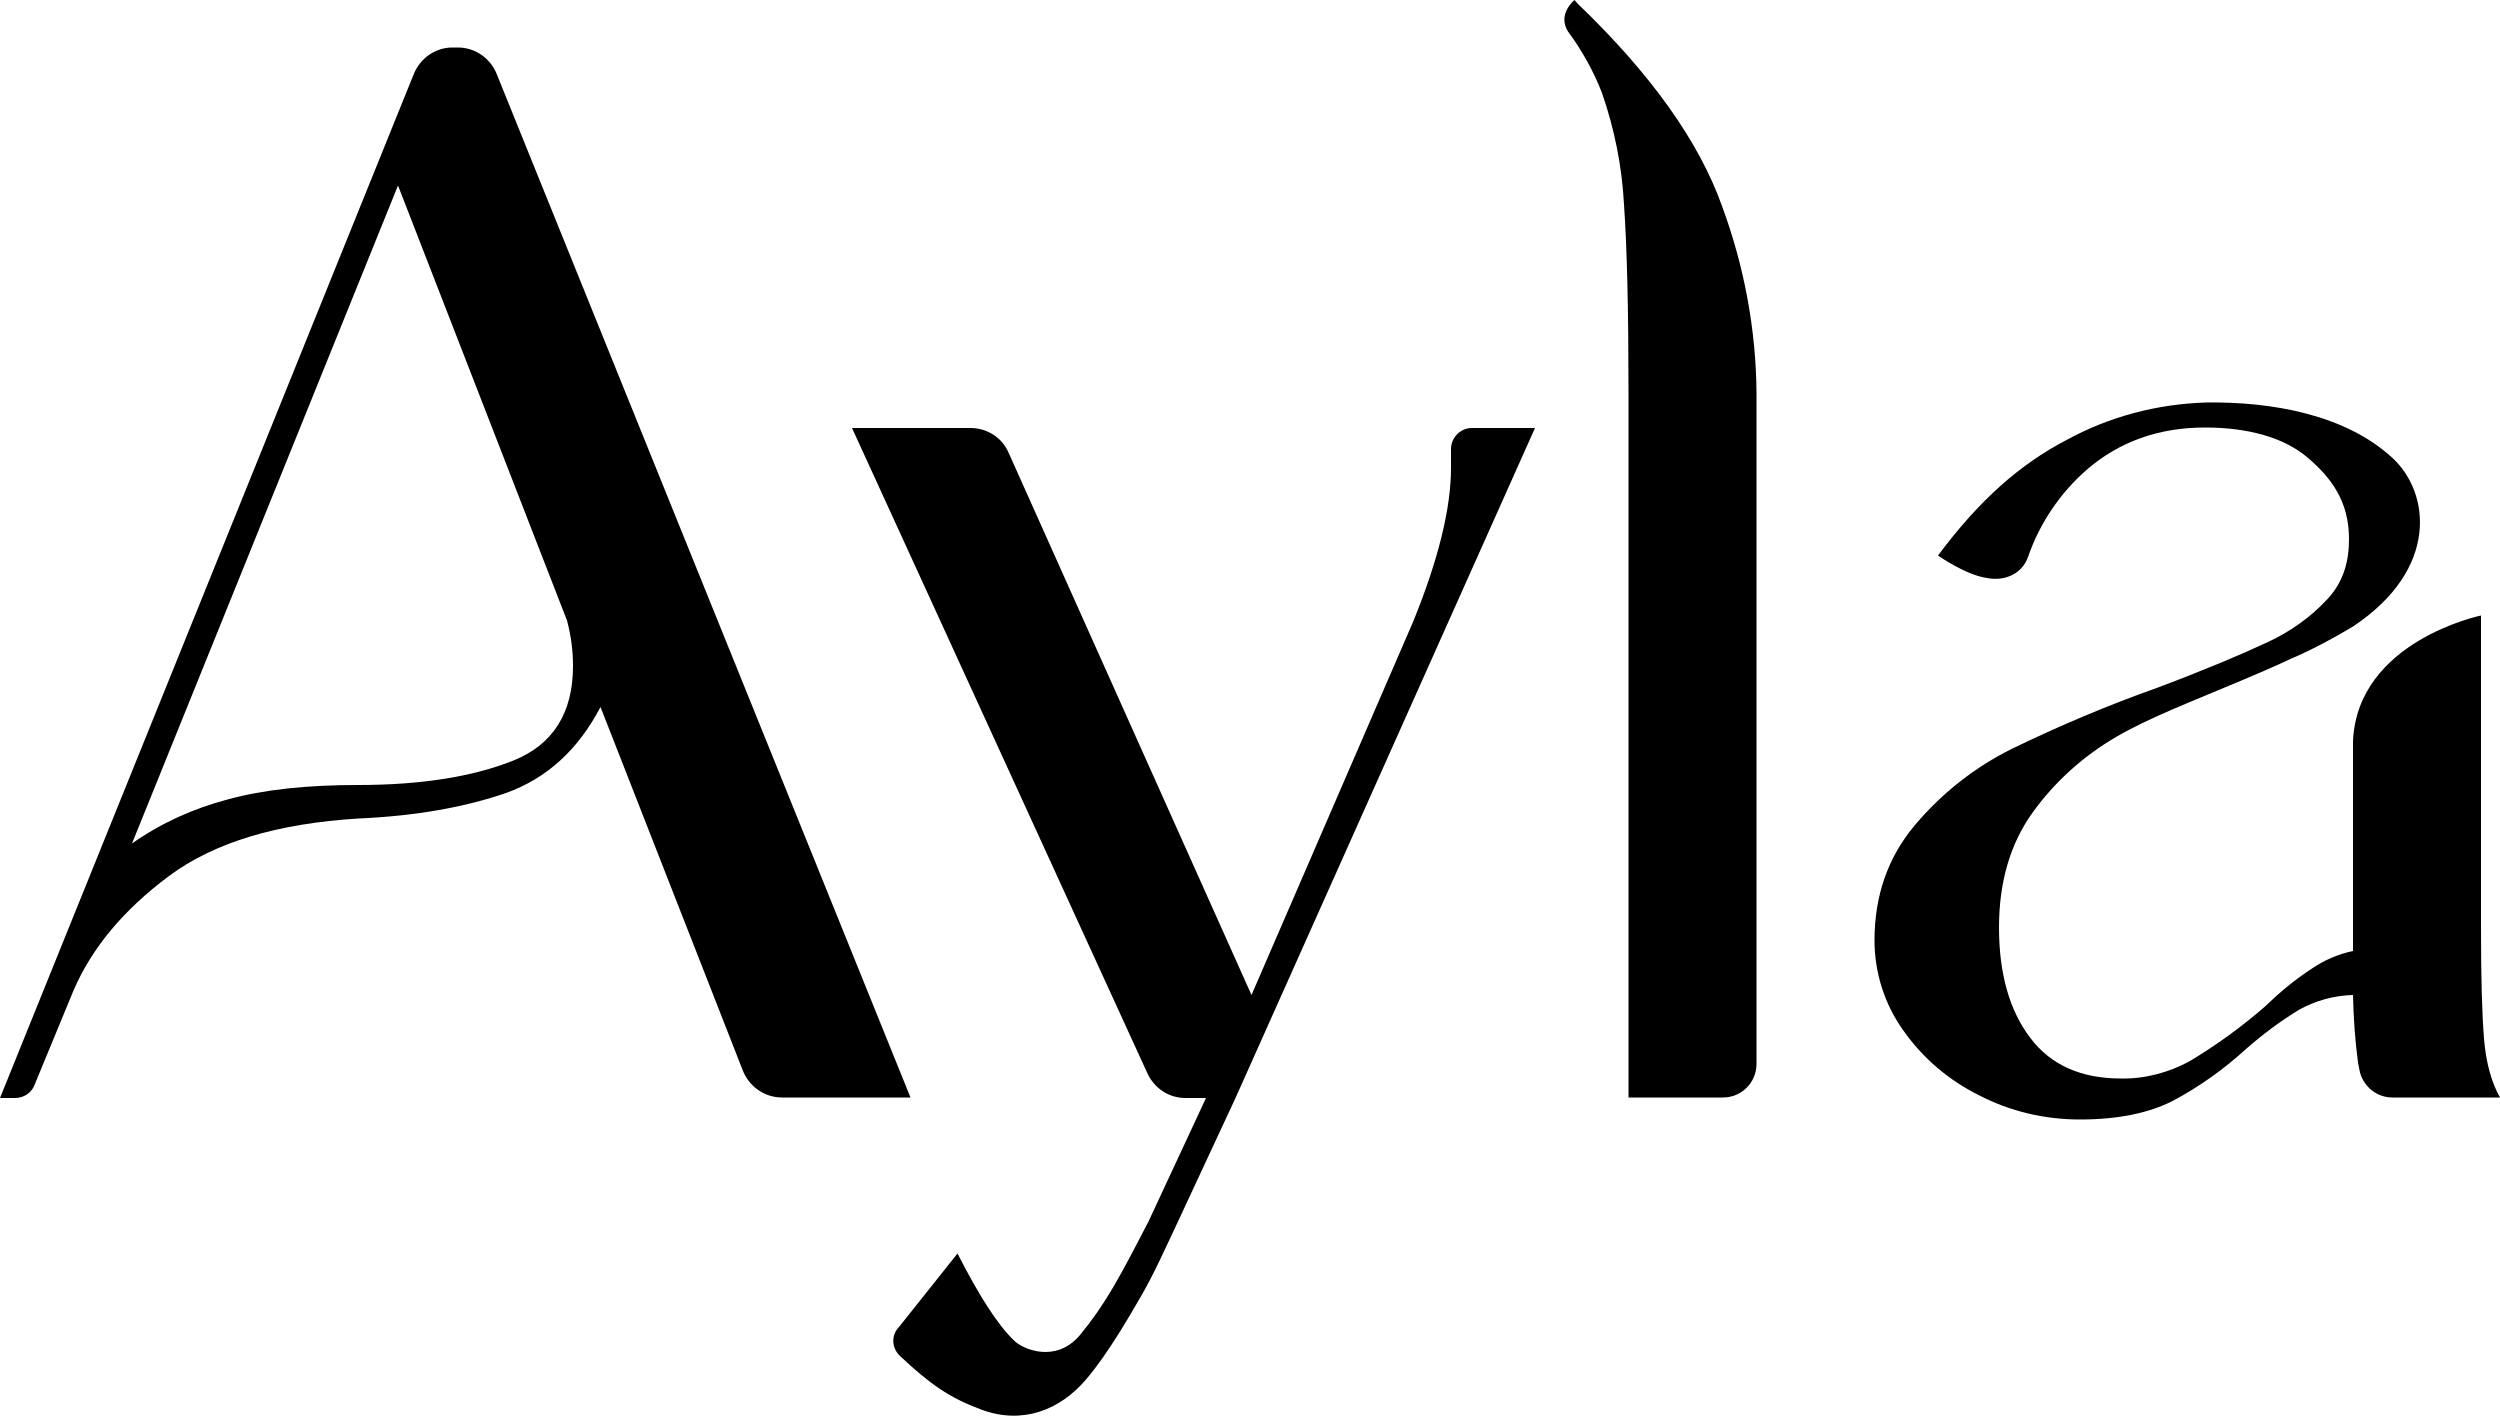
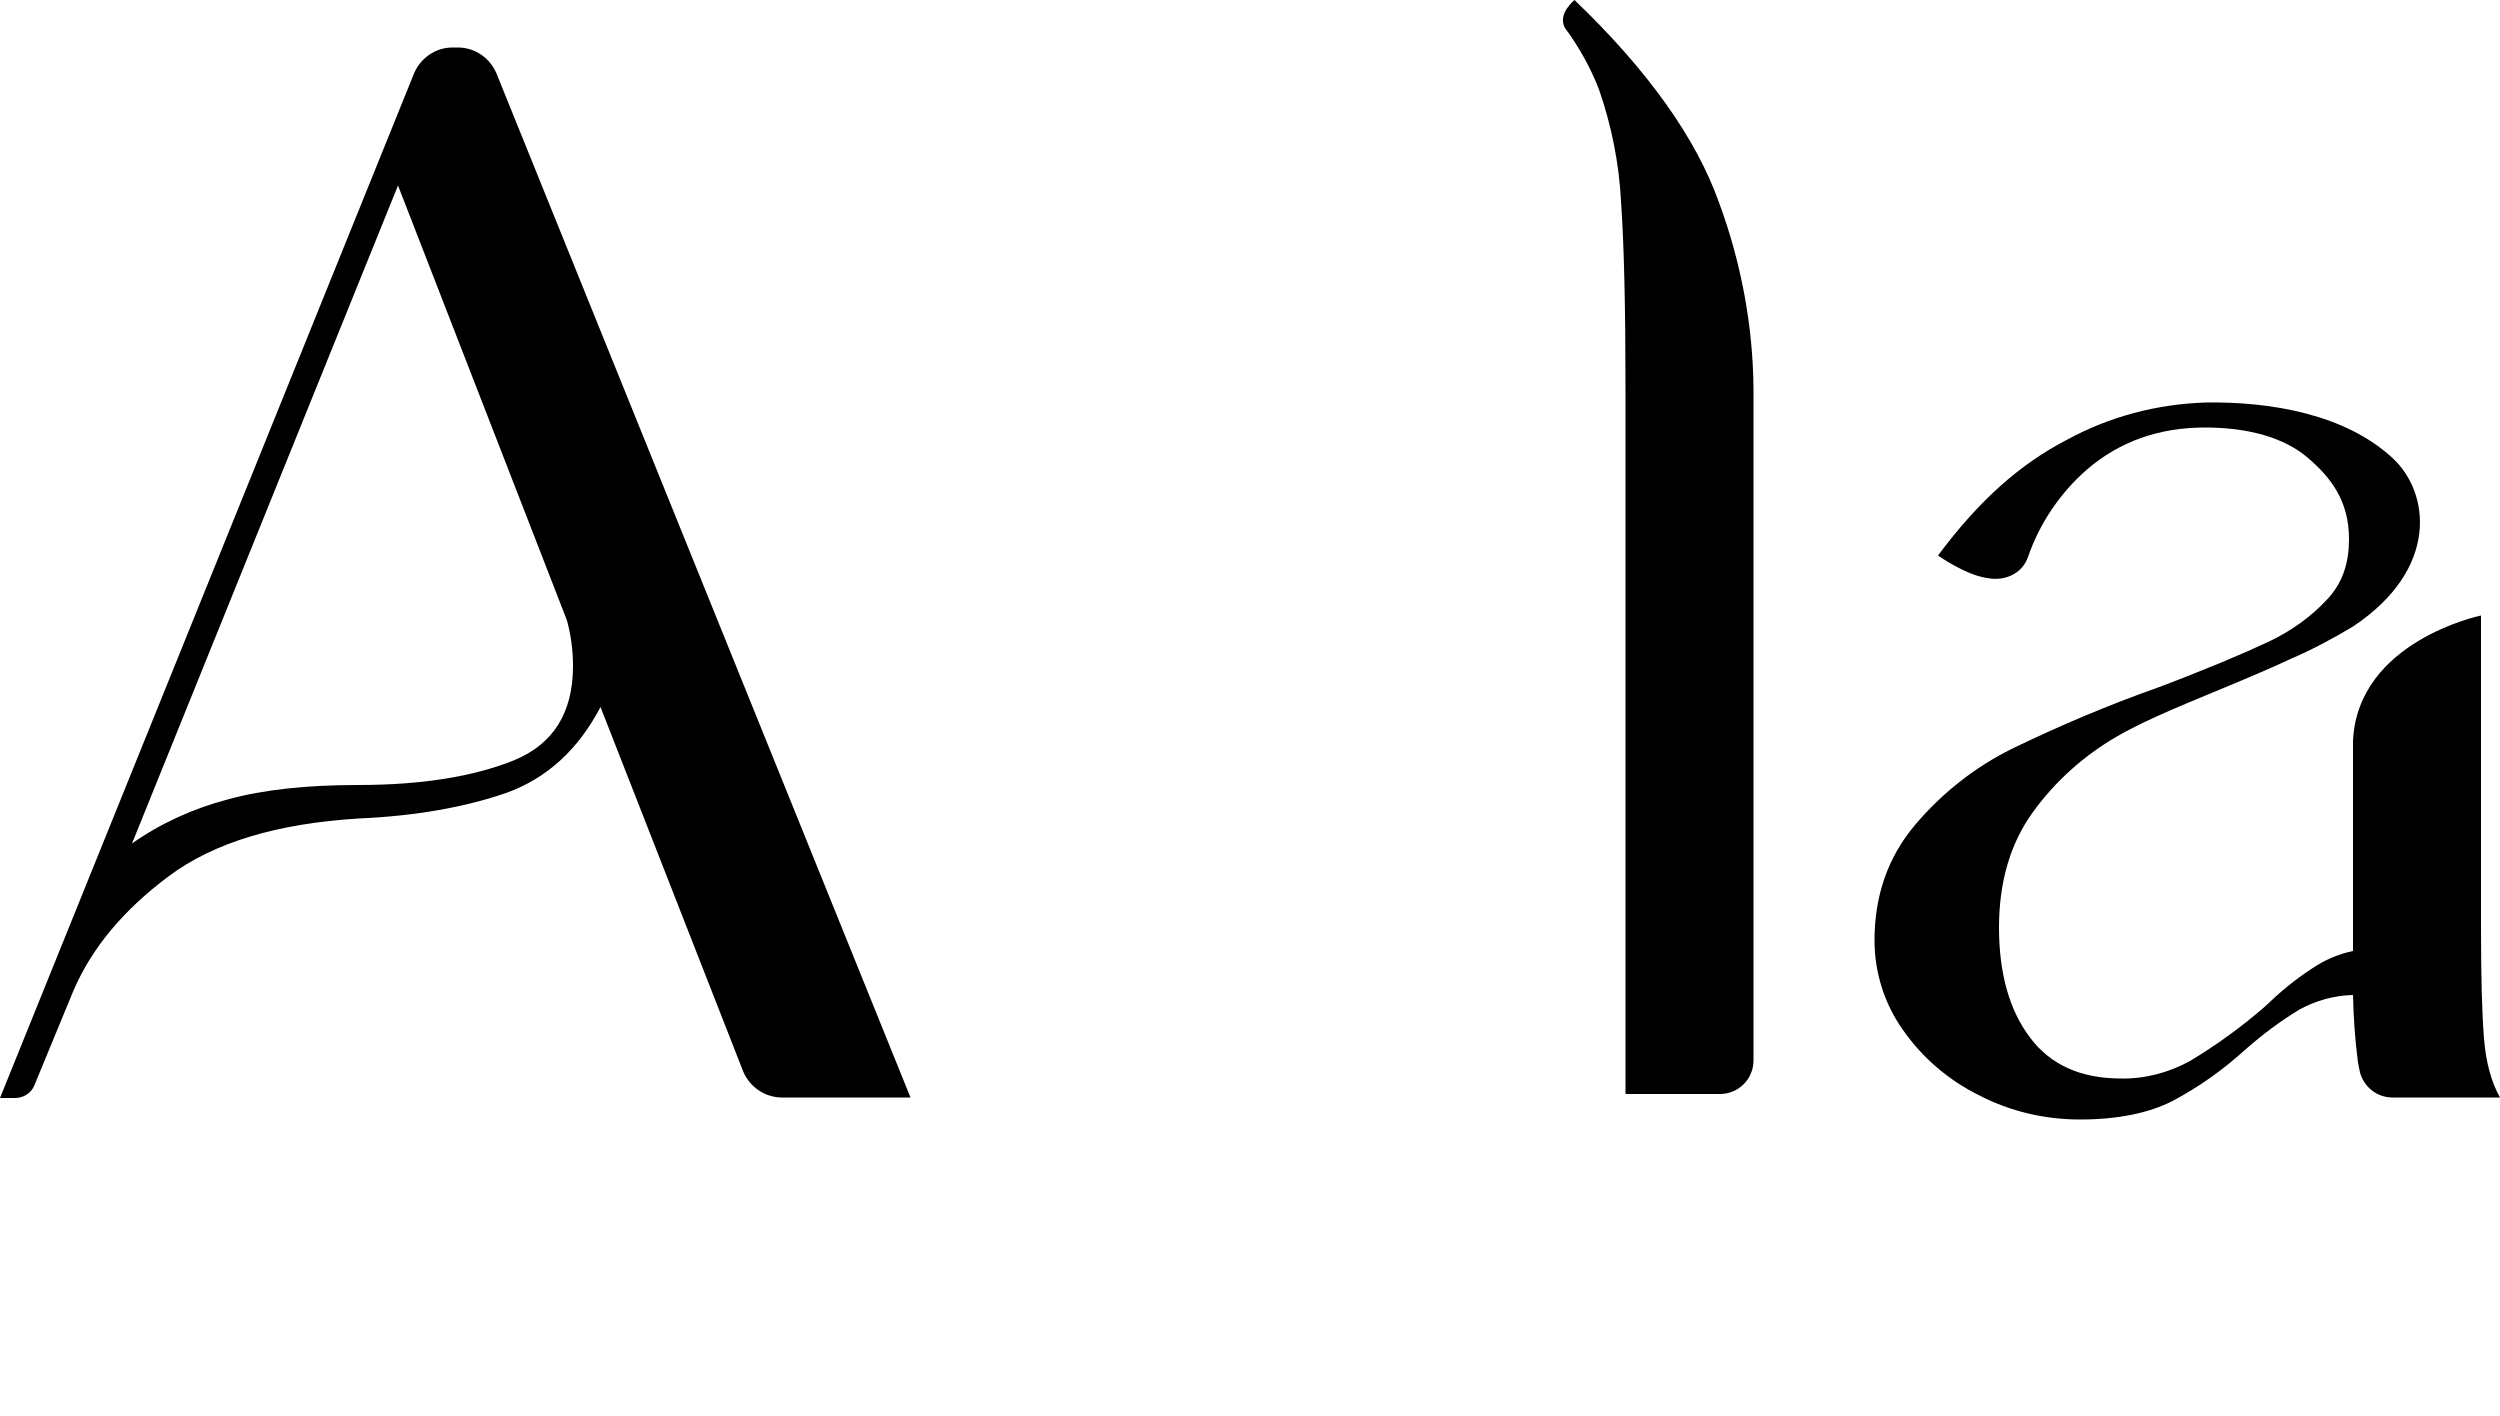
<svg xmlns="http://www.w3.org/2000/svg" version="1.1" id="Calque_1" x="0px" y="0px" viewBox="0 0 500 283.1" style="enable-background:new 0 0 500 283.1;" xml:space="preserve">
  <path d="M182.1,219.5h-25.7c-3.4,0-6.5-2.1-7.8-5.3l-28.5-72.8c-4.5,8.6-10.8,14.3-18.9,17.2c-8.1,2.8-18,4.6-29.5,5.1  c-16.3,1-28.9,4.8-37.9,11.5c-9,6.7-15.4,14.3-19.1,22.9L6.9,217c-0.6,1.6-2.2,2.6-3.9,2.6H0L82.8,14.7c1.3-3.1,4.3-5.2,7.7-5.2h1.1  c3.4,0,6.4,2.1,7.7,5.2L182.1,219.5z M102.7,152.1c7.9-3.2,11.9-9.5,11.9-18.9c0-3.1-0.4-6.1-1.2-9.1l-33.8-87L26.4,168.7  c5.8-4.1,12.3-7,19.1-8.8c7.2-2,16-2.9,26.1-2.9C84.4,157,94.7,155.3,102.7,152.1z" />
-   <path d="M196.2,281.9c-6.4-2.4-10.1-5-16.2-10.7c-1.7-1.6-1.8-4.2-0.2-5.8l11.7-14.7c4.3,8.4,7.9,14.1,11.3,17.4  c1.8,1.8,8.4,4.6,13.2-1.1c5.1-6.2,7.9-11.5,13.7-22.7l11.5-24.7h-4.1c-3.3,0-6.2-1.9-7.6-4.9L170.4,85.6h23.7  c3.3,0,6.3,1.9,7.6,4.9L250.3,199l32.3-74.6c5.1-12.5,7.6-22.8,7.6-30.8l0-3.8c0-2.3,1.9-4.2,4.2-4.2H307l-59.9,134l-11.5,24.7  c-2.6,5.5-4.9,10.7-7.6,15.3c-1.7,2.9-6.4,11.2-10.8,16.3C212,282,204.5,285,196.2,281.9z" />
-   <path d="M314.9,0l0.6,0.7c14.7,14.1,24.3,27.6,28.9,40.5c4.4,11.9,6.8,24.6,6.9,37.3v134.3c0,3.7-3,6.7-6.7,6.7h-18.9v-141  c0-16.5-0.3-29-0.9-37.6c-0.4-7.6-1.9-15.1-4.4-22.3c-1.7-4.4-4-8.5-6.8-12.3C311.4,2.8,314.9,0,314.9,0z" />
+   <path d="M314.9,0c14.7,14.1,24.3,27.6,28.9,40.5c4.4,11.9,6.8,24.6,6.9,37.3v134.3c0,3.7-3,6.7-6.7,6.7h-18.9v-141  c0-16.5-0.3-29-0.9-37.6c-0.4-7.6-1.9-15.1-4.4-22.3c-1.7-4.4-4-8.5-6.8-12.3C311.4,2.8,314.9,0,314.9,0z" />
  <path d="M387.6,111.1c8.2-11,16.3-18.2,25.7-23.1c8.6-4.7,18.1-7.2,27.9-7.5c13.1-0.2,27.9,2.4,37.3,11.1c7.5,6.9,9.4,22.2-7.9,33.7  c-4,2.4-8.1,4.6-12.3,6.4c-4.9,2.3-8.2,3.6-10,4.4c-10.2,4.3-18.6,7.5-25.1,11.3c-6.5,3.8-12.2,8.9-16.6,15  c-4.5,6.2-6.8,13.9-6.8,23.1c0,9.2,2.1,16.6,6.2,22c4.1,5.5,10.2,8.2,18.2,8.2c4.8,0.1,9.6-1.2,13.8-3.5c5.3-3.2,10.3-6.8,15-10.9  c2.9-2.8,6-5.4,9.4-7.6c2.5-1.7,5.3-2.9,8.2-3.5v-42c0.9-20,25.6-25.1,25.6-25.1v62.6c0,9.8,0.2,17.1,0.6,22  c0.4,4.9,1.5,8.8,3.2,11.8l-21.5,0c-3.1,0-5.7-2.1-6.5-5c-0.1-0.6-0.3-1.3-0.4-2c-0.6-4.5-0.9-9-1-13.5c-3.8,0.1-7.4,1.1-10.7,2.9  c-3.8,2.3-7.4,5-10.7,7.9c-4.5,4.1-9.4,7.6-14.7,10.4c-4.7,2.4-10.9,3.7-18.5,3.7c-7,0-13.9-1.6-20.1-4.8c-6.1-3-11.4-7.5-15.3-13.1  c-3.7-5.2-5.7-11.5-5.7-17.9c0-9,2.7-16.7,8.1-23.1c5.4-6.4,12-11.6,19.5-15.3c9.5-4.6,19.2-8.7,29.1-12.2c9.8-3.7,17.1-6.8,22-9.1  c4.5-2.1,8.6-5,12-8.7c3.1-3.4,4.2-7.4,4.2-11.9c0-7.6-3.6-12.3-8.3-16.3c-4.7-4-11.9-6-20.5-6c-9.2,0-17.1,2.8-23.6,8.4  c-5.4,4.7-9.5,10.8-11.8,17.5c-1.2,3.4-4.7,4.9-8.2,4.2C393.1,115,387.6,111.1,387.6,111.1z" />
</svg>